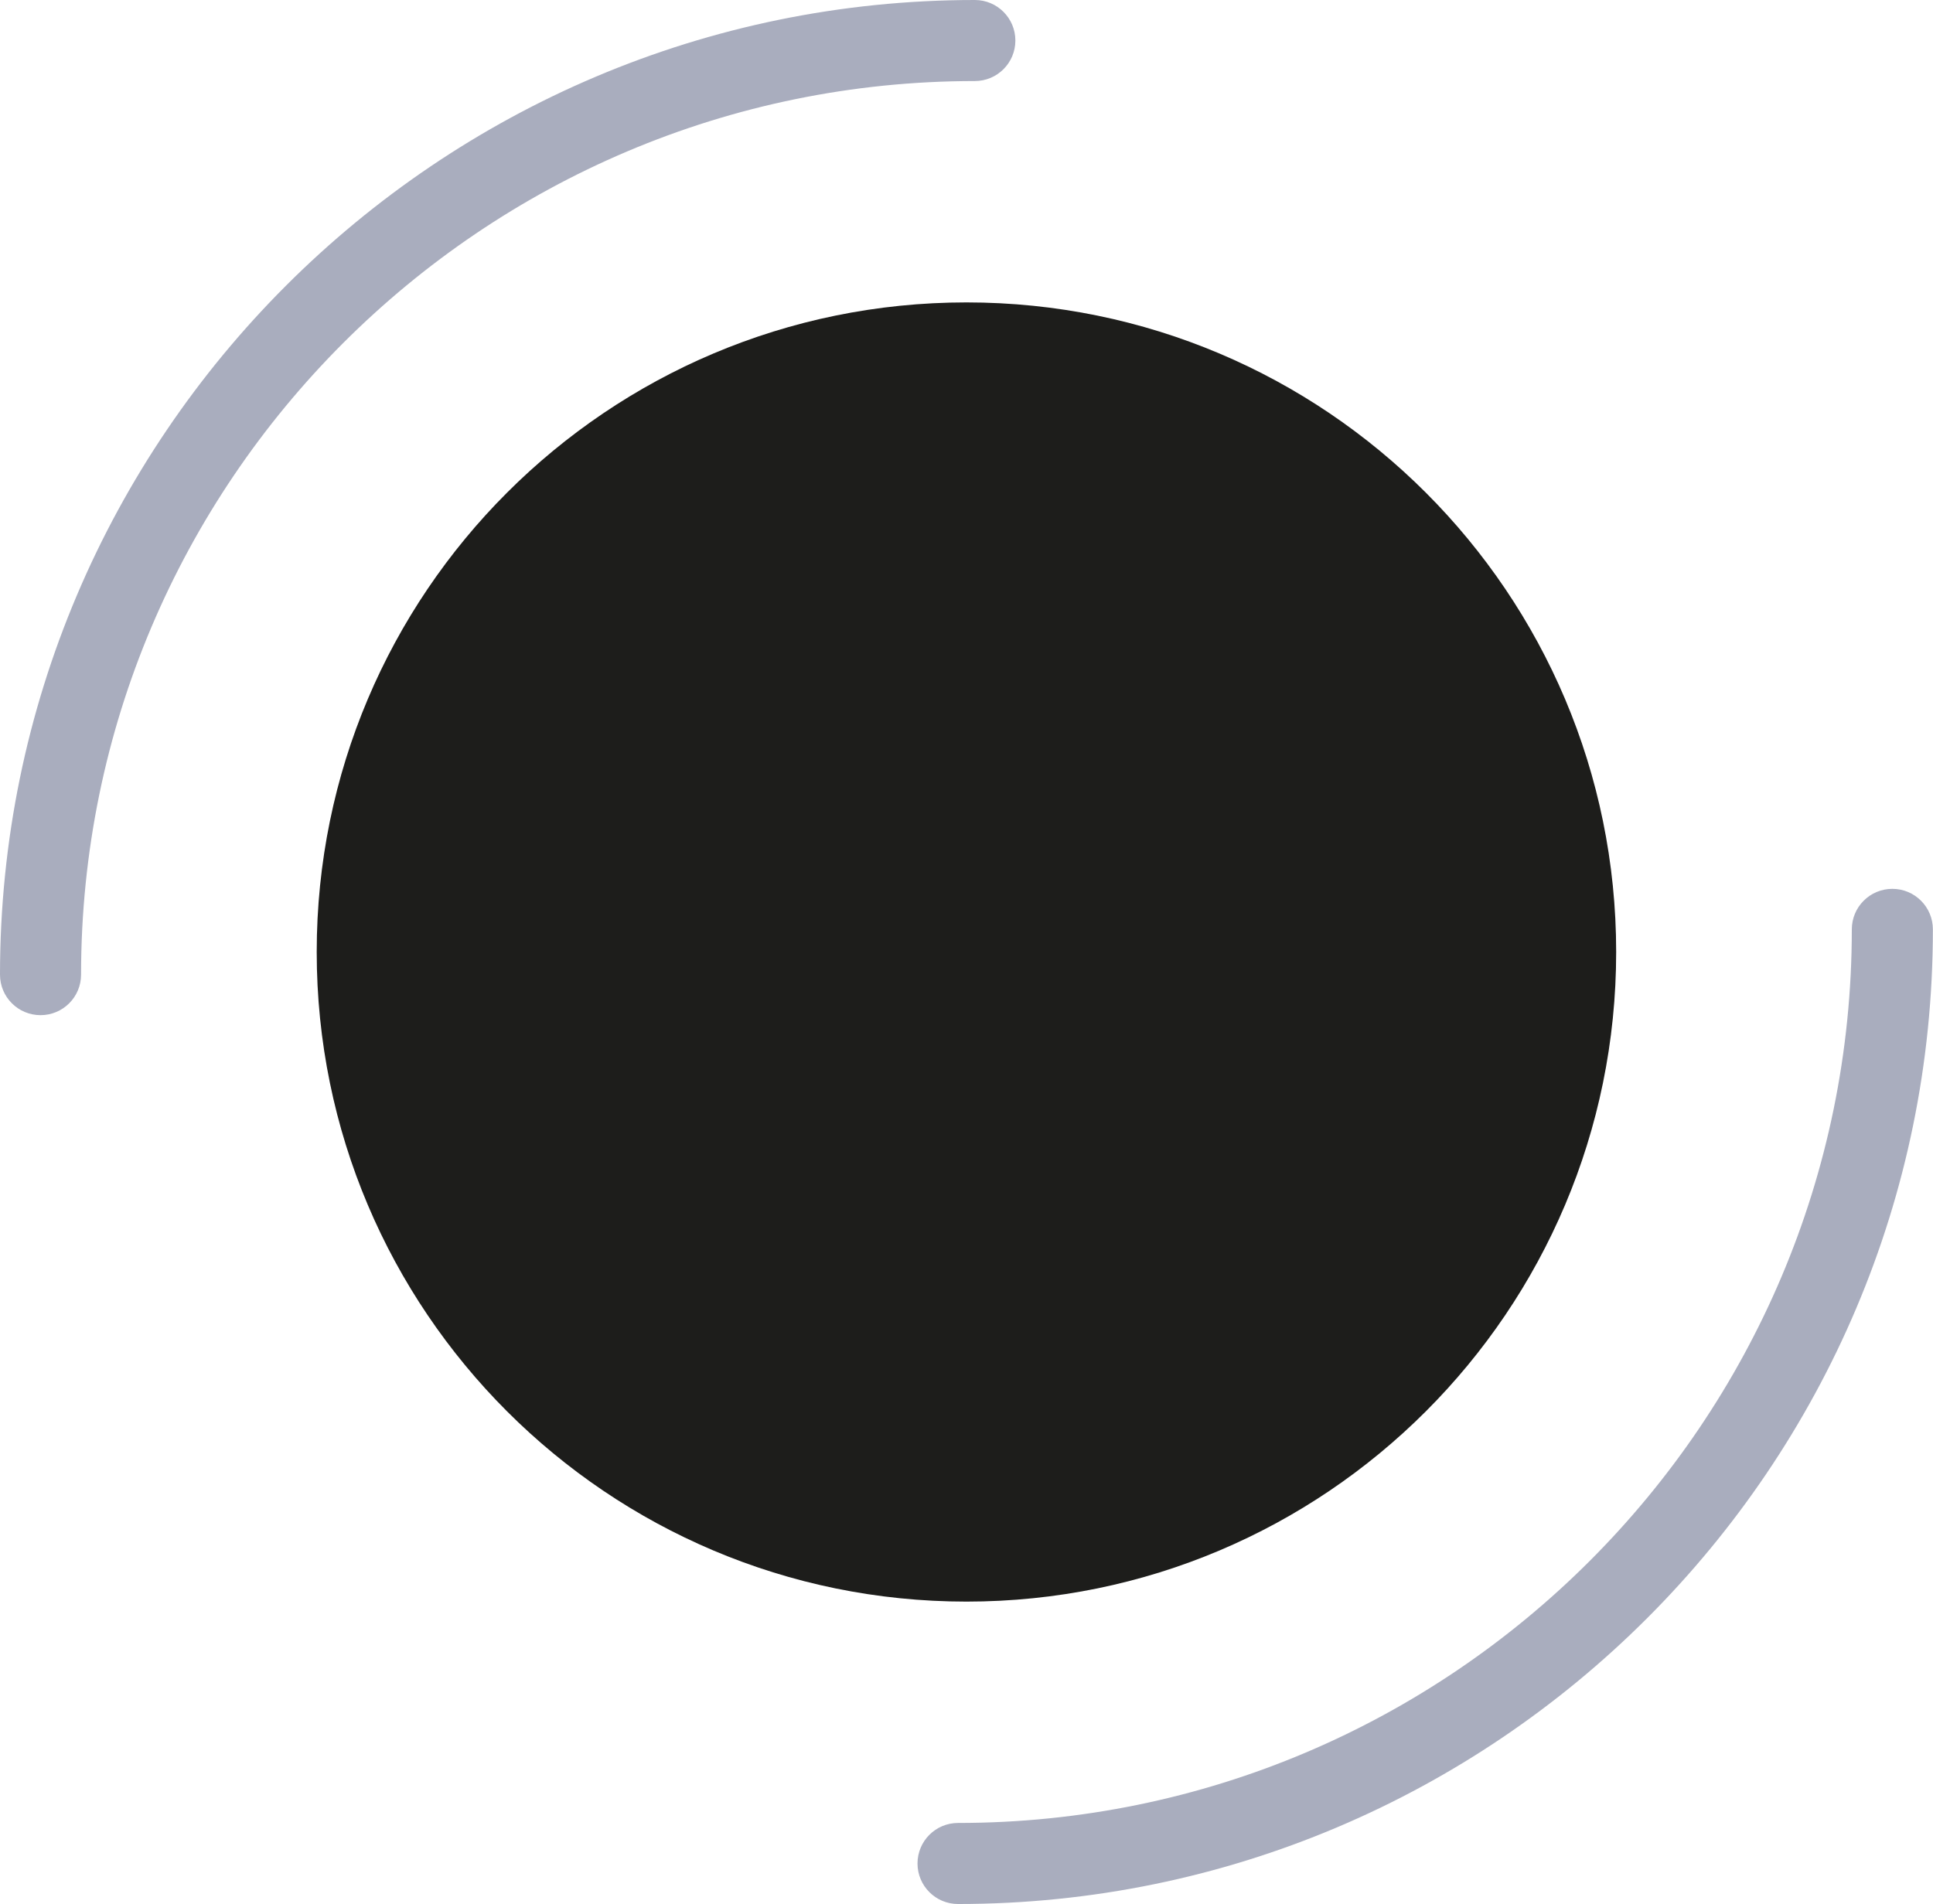
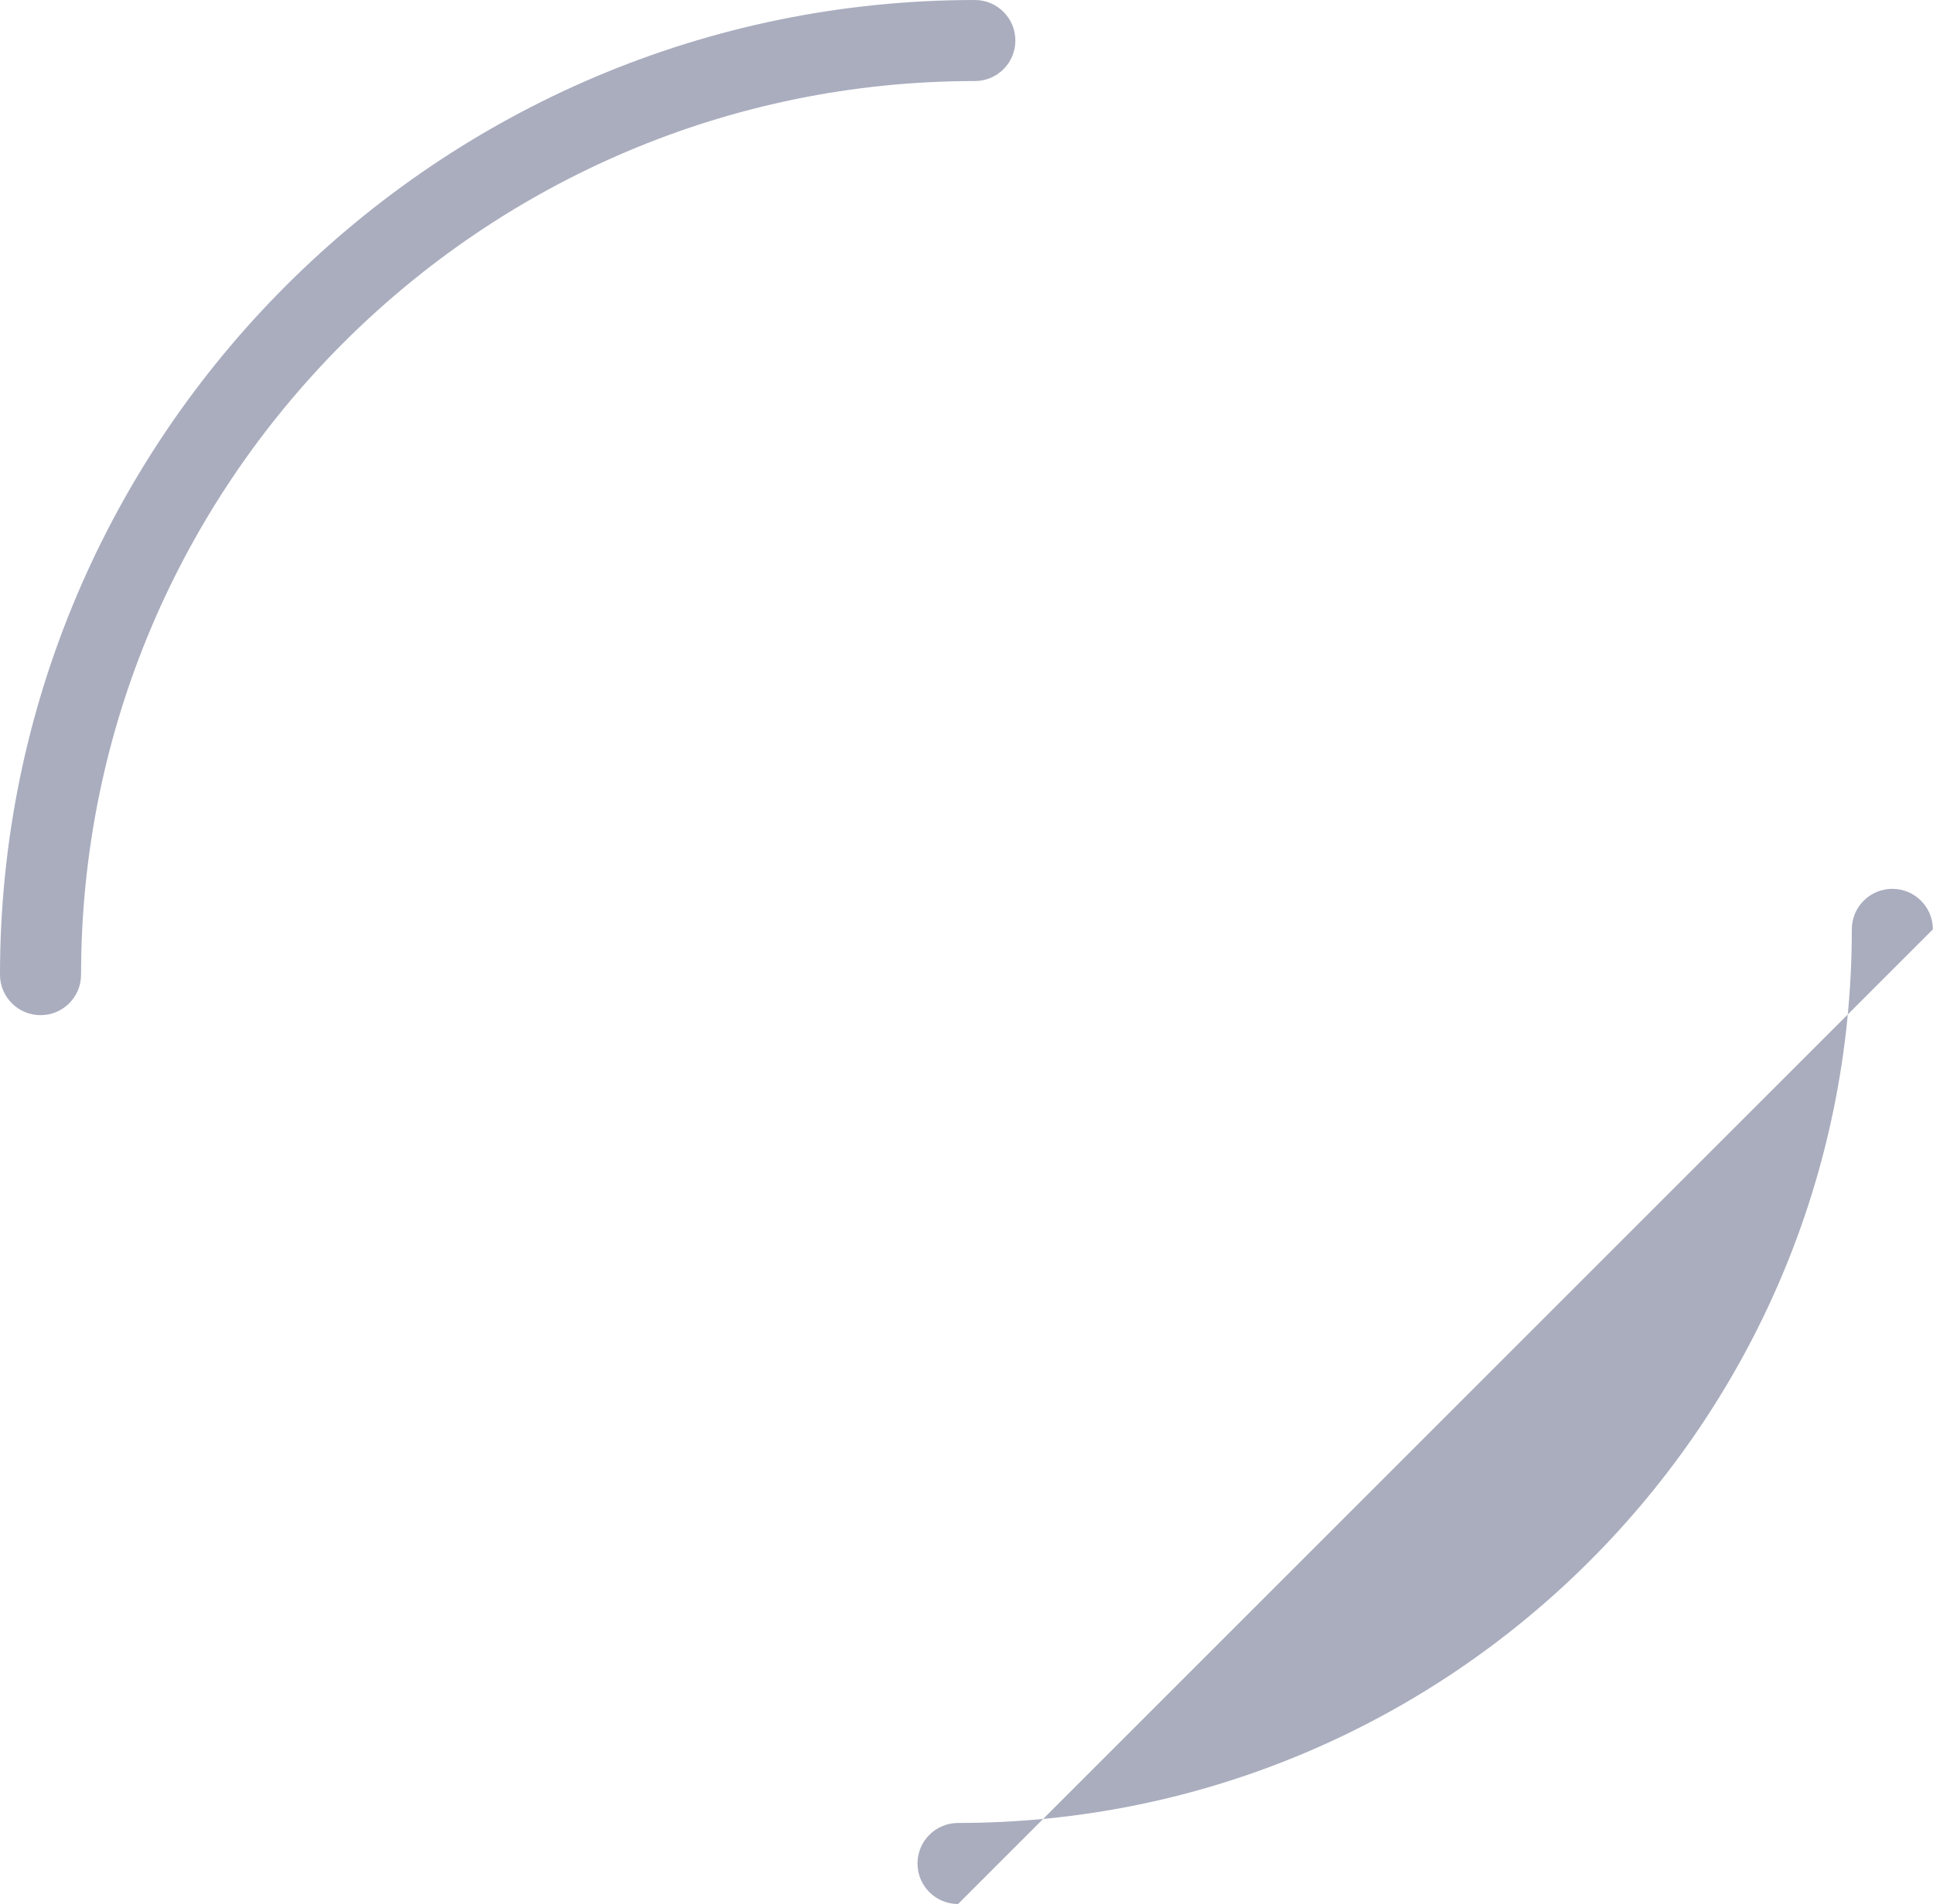
<svg xmlns="http://www.w3.org/2000/svg" id="Capa_1" viewBox="0 0 158.81 156.46">
  <style>.st0{fill:#a9adbe}.st1{fill:#1d1d1b}</style>
-   <path class="st0" d="M78.71 156.46c-1.84 0-3.33-1.49-3.33-3.33s1.49-3.33 3.33-3.33c40.49 0 73.43-32.94 73.43-73.43 0-1.84 1.49-3.33 3.33-3.33s3.33 1.49 3.33 3.33c.01 44.16-35.92 80.09-80.09 80.09zM3.33 83.42C1.49 83.42 0 81.93 0 80.09 0 35.93 35.93 0 80.09 0c1.84 0 3.33 1.49 3.33 3.33s-1.49 3.33-3.33 3.33C39.6 6.66 6.66 39.6 6.66 80.09c0 1.84-1.49 3.33-3.33 3.33z" />
-   <path class="st1" d="M79.4 131.61c29.48 0 53.38-23.9 53.38-53.38 0-29.48-23.9-53.38-53.38-53.38s-53.38 23.9-53.38 53.38c0 29.48 23.9 53.38 53.38 53.38" />
+   <path class="st0" d="M78.71 156.46c-1.84 0-3.33-1.49-3.33-3.33s1.49-3.33 3.33-3.33c40.49 0 73.43-32.94 73.43-73.43 0-1.84 1.49-3.33 3.33-3.33s3.33 1.49 3.33 3.33zM3.33 83.42C1.49 83.42 0 81.93 0 80.09 0 35.93 35.93 0 80.09 0c1.84 0 3.33 1.49 3.33 3.33s-1.49 3.33-3.33 3.33C39.6 6.66 6.66 39.6 6.66 80.09c0 1.84-1.49 3.33-3.33 3.33z" />
</svg>